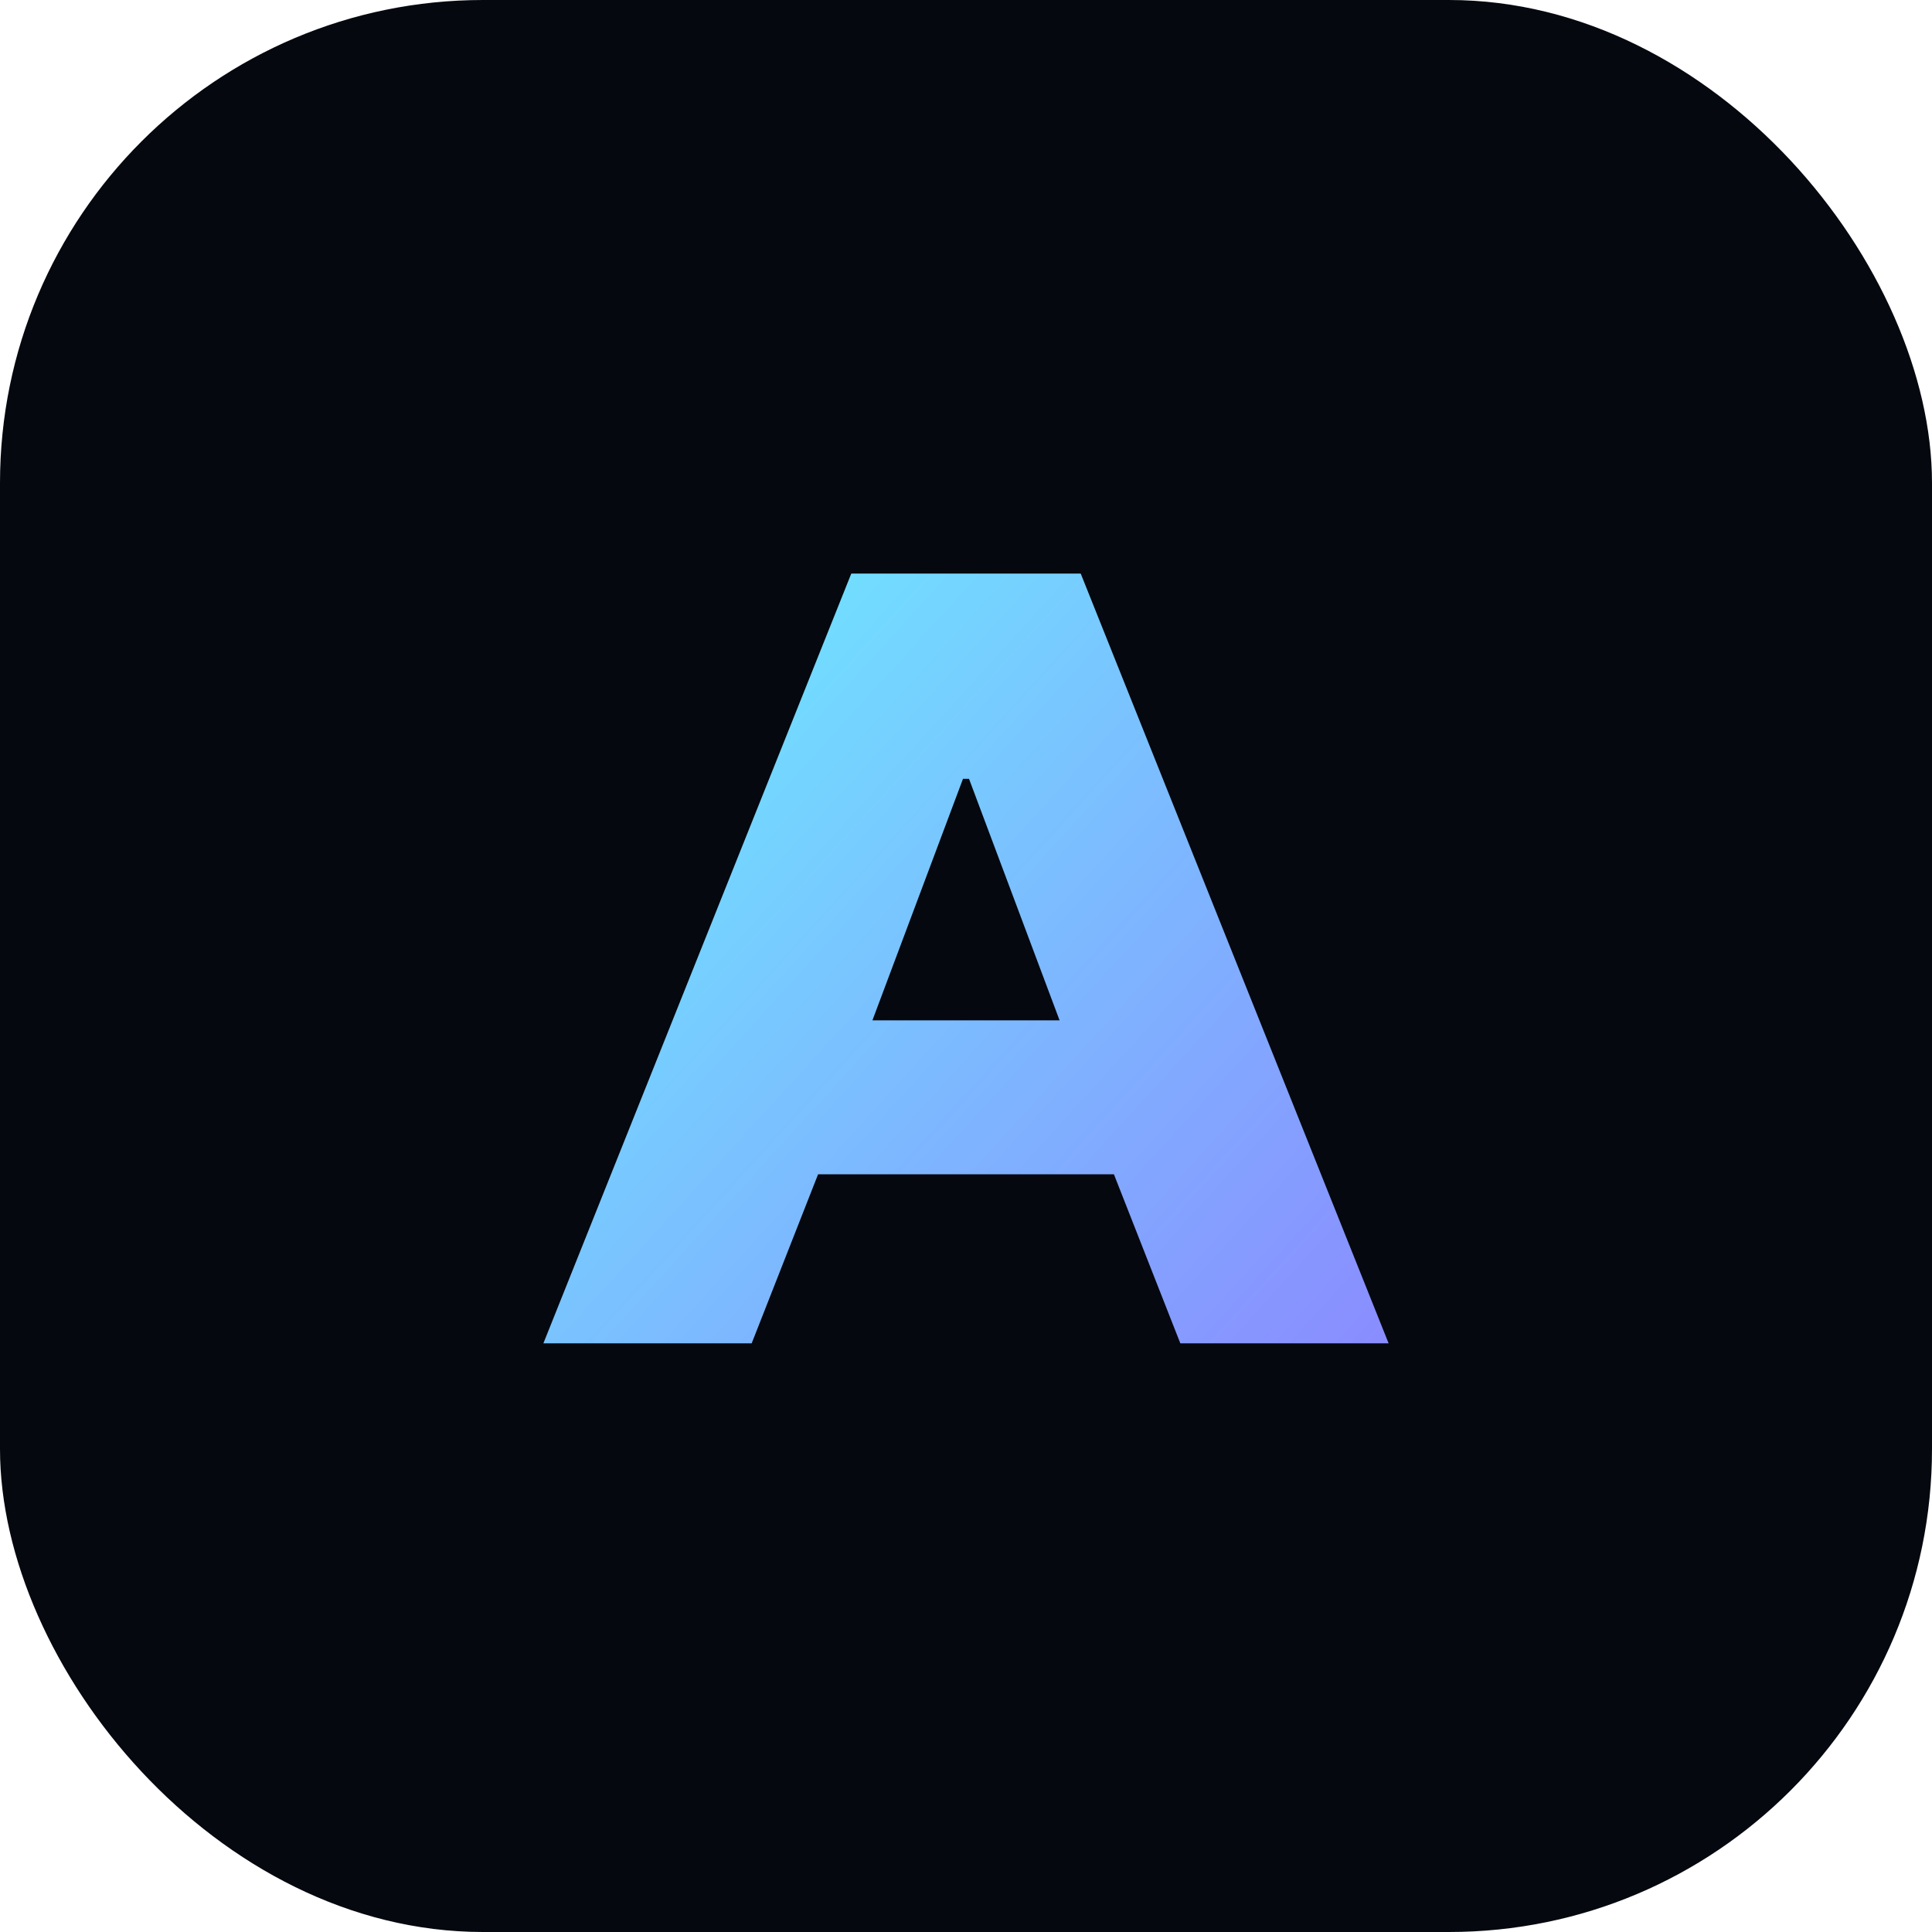
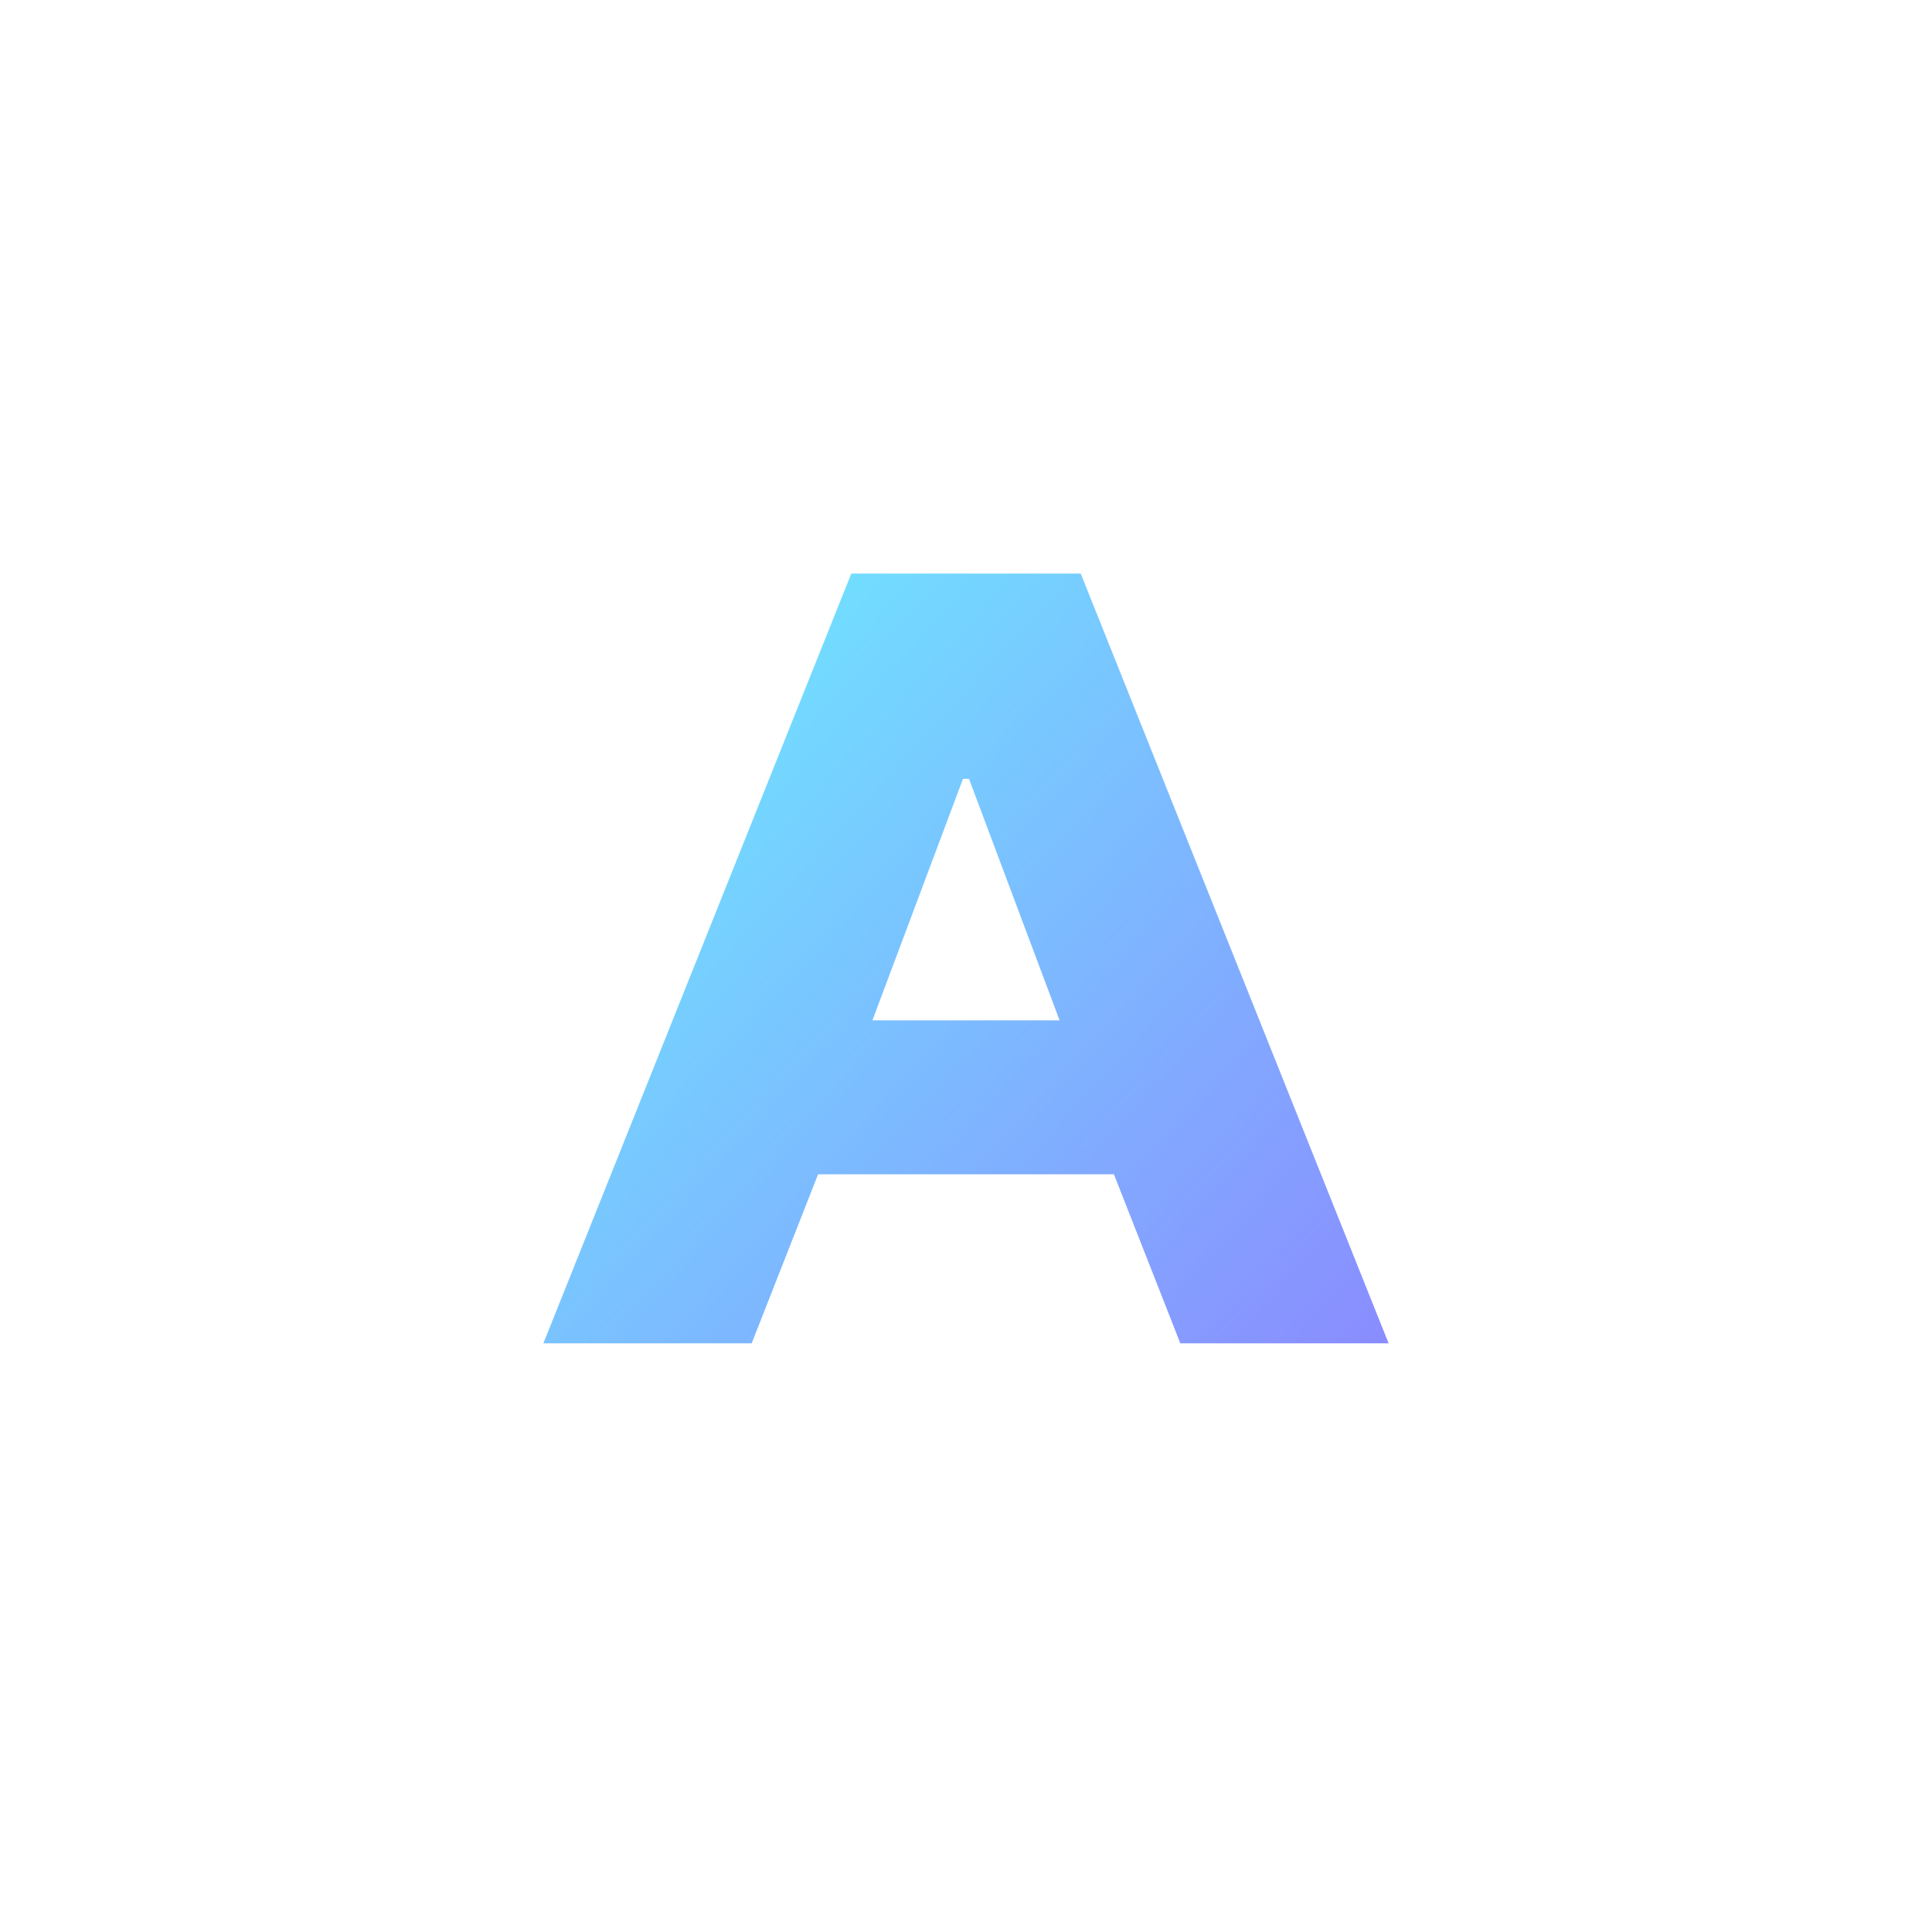
<svg xmlns="http://www.w3.org/2000/svg" width="64" height="64" viewBox="0 0 64 64" fill="none">
-   <rect width="64" height="64" rx="16" fill="#05080f" />
  <path d="M18 44.5L28.2 19H35.8L46 44.5H39.1L36.9 38.9H27.1L24.9 44.5H18ZM28.9 33.8H35.1L32.1 25.8H31.9L28.9 33.8Z" fill="url(#g)" />
  <defs>
    <linearGradient id="g" x1="18" y1="19" x2="46" y2="44.5" gradientUnits="userSpaceOnUse">
      <stop stop-color="#6cf1ff" />
      <stop offset="1" stop-color="#8a8cff" />
    </linearGradient>
  </defs>
</svg>